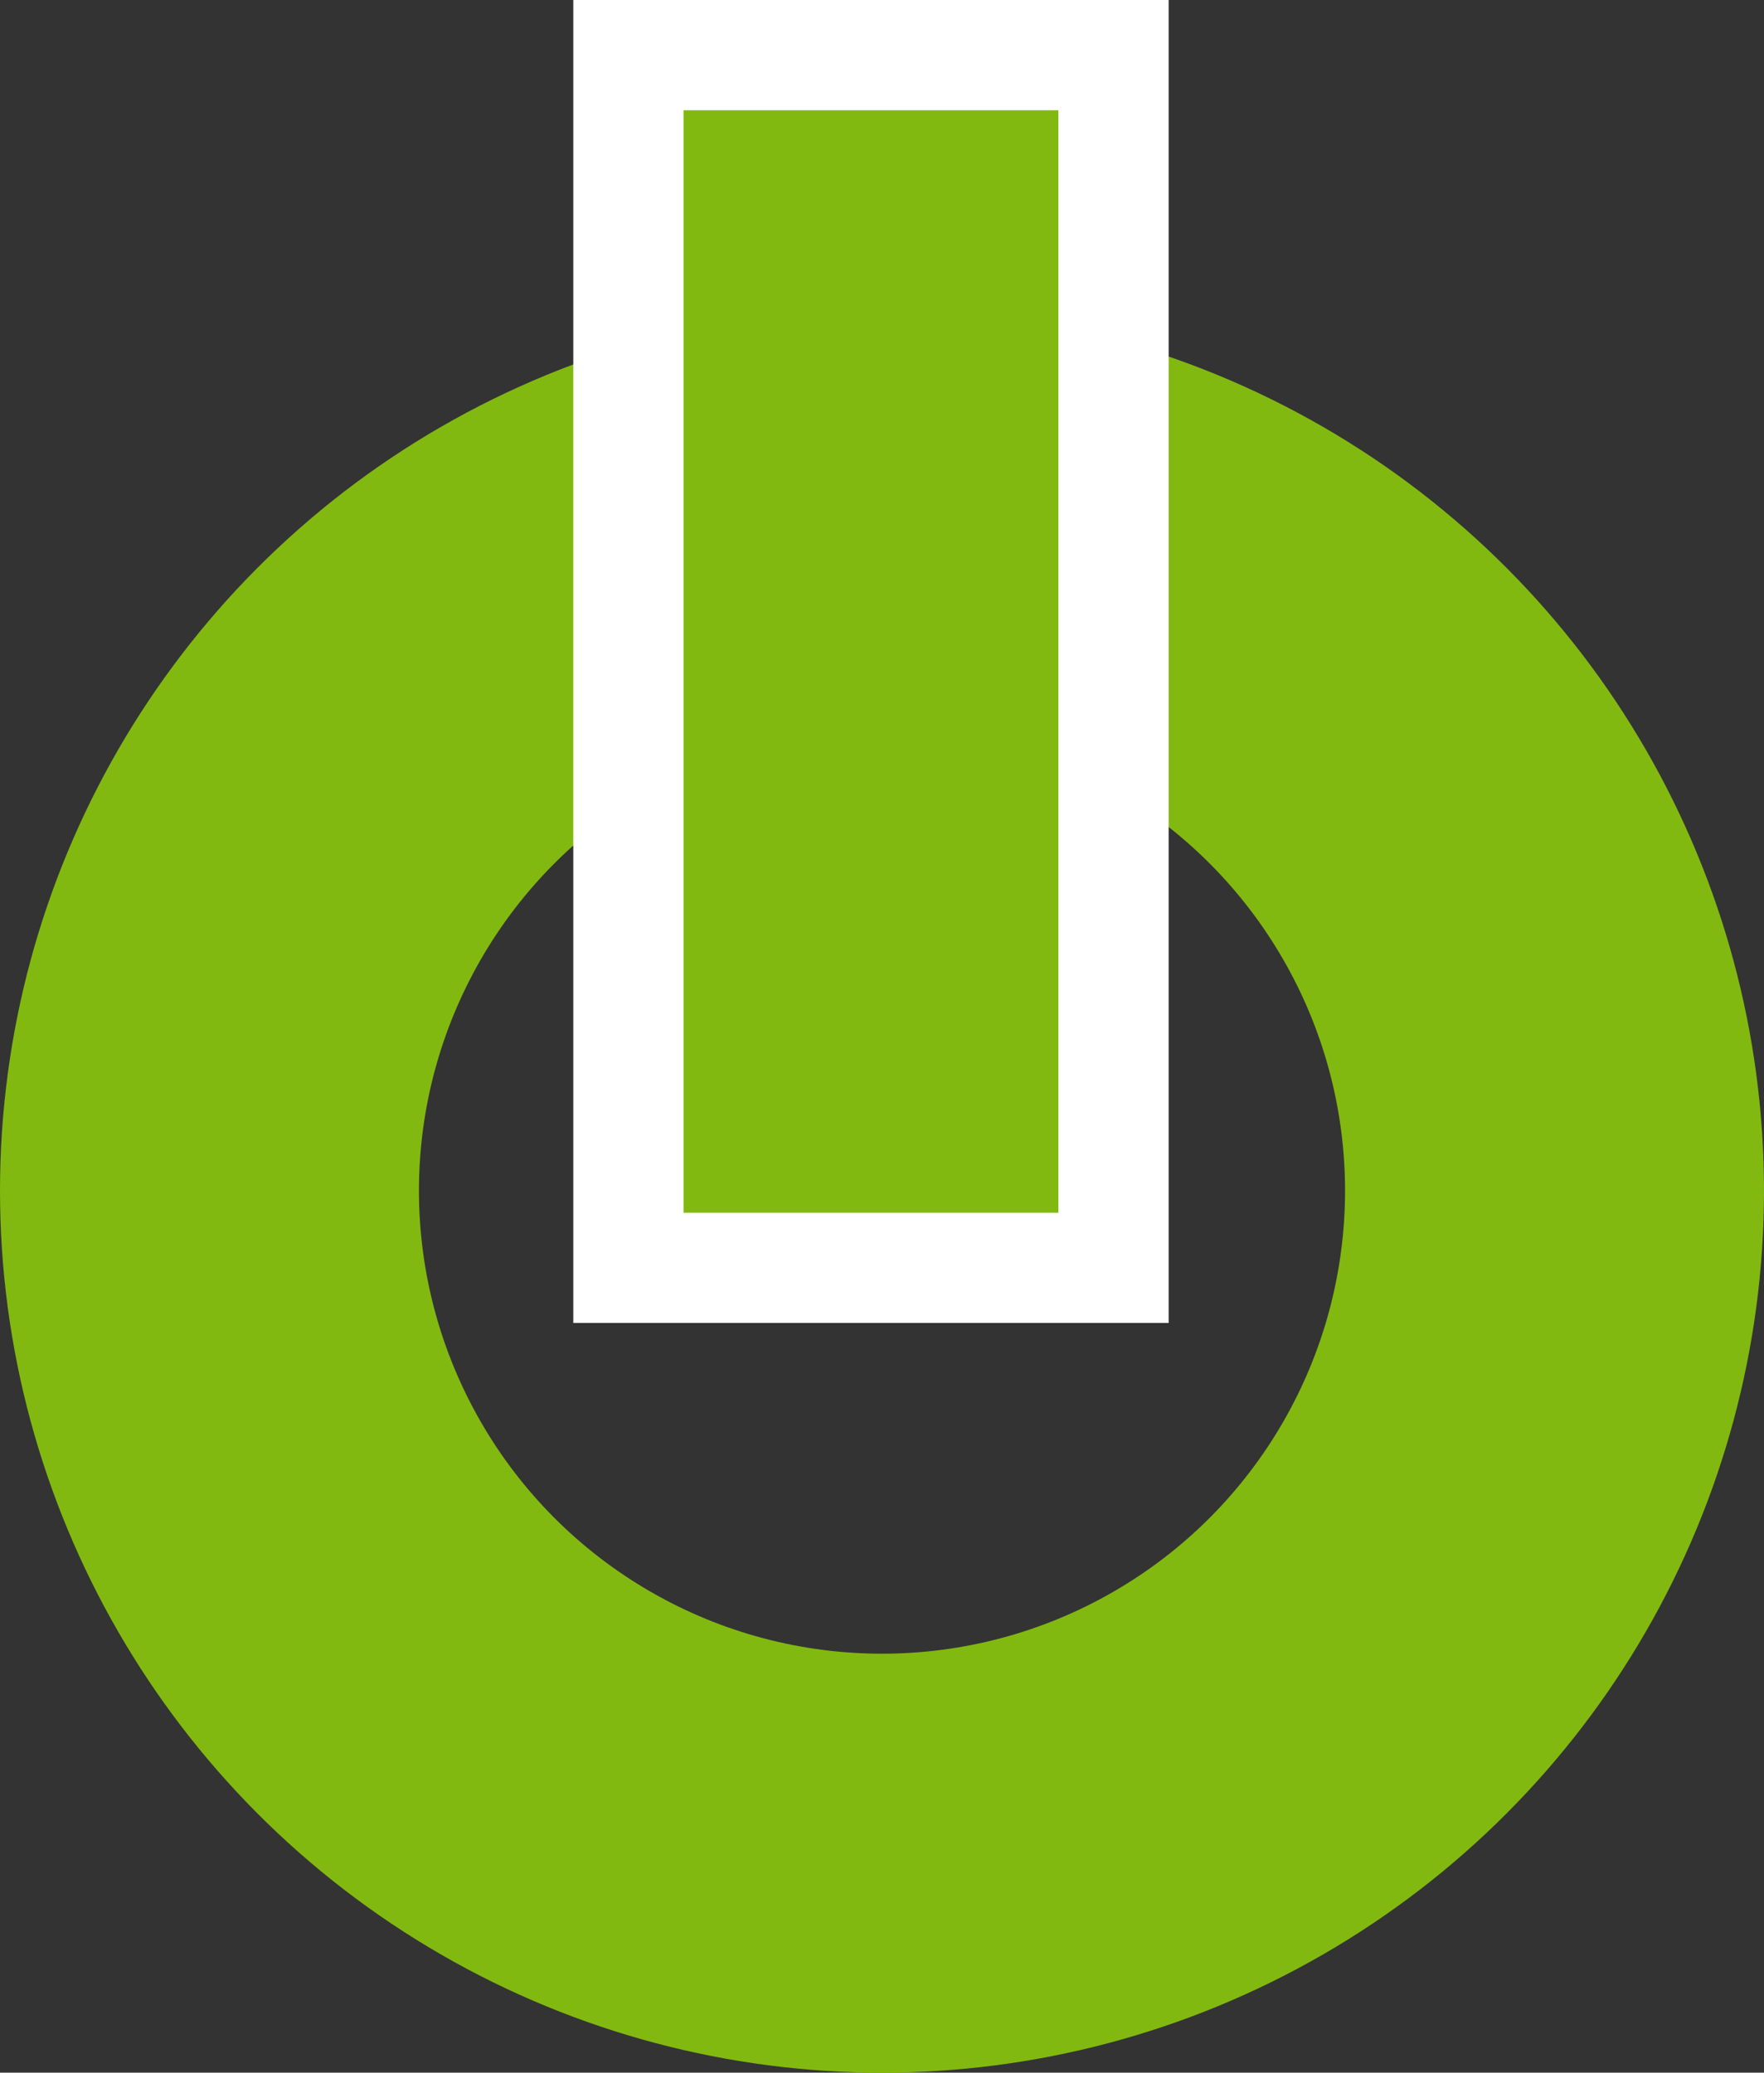
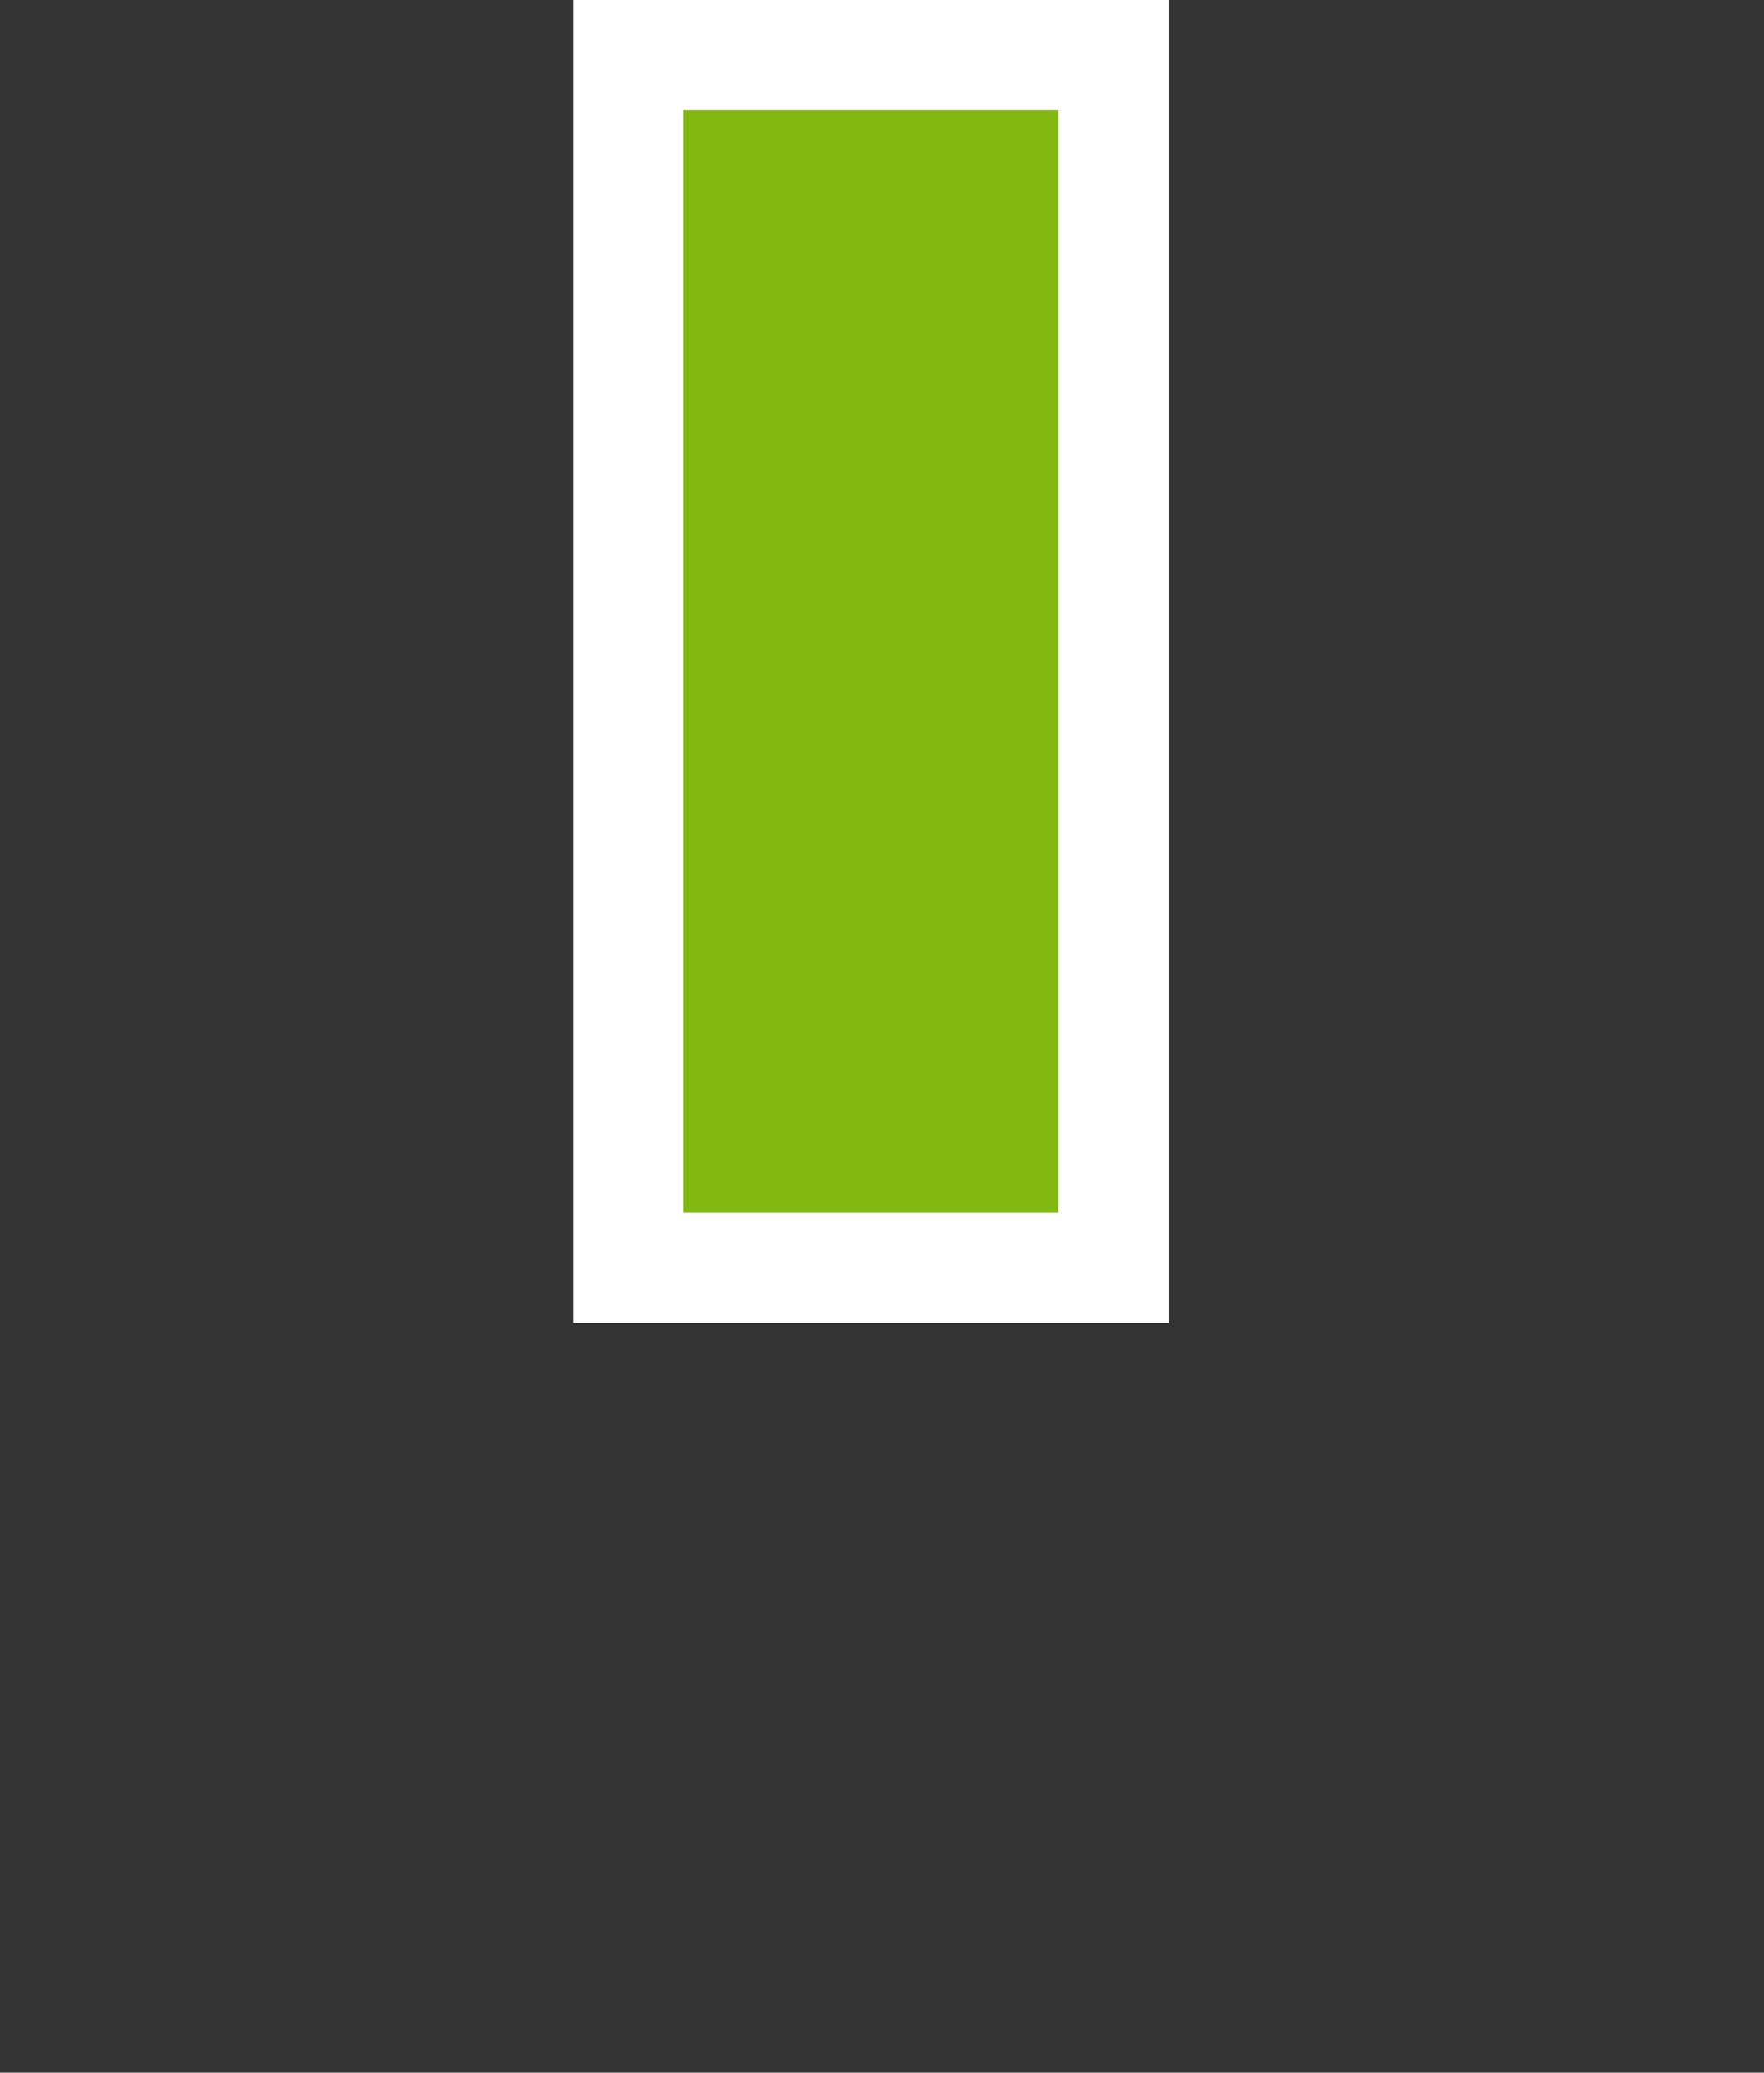
<svg xmlns="http://www.w3.org/2000/svg" width="80" height="94" viewBox="0 0 80 94" fill="none">
  <rect x="0" y="0" width="80" height="94" fill="#333333" stroke="none" />
-   <circle cx="40" cy="54" r="30.5" stroke="#82B910" stroke-width="19" />
  <rect x="28.5" y="2.5" width="22" height="55" fill="#82B910" stroke="white" stroke-width="5" />
</svg>